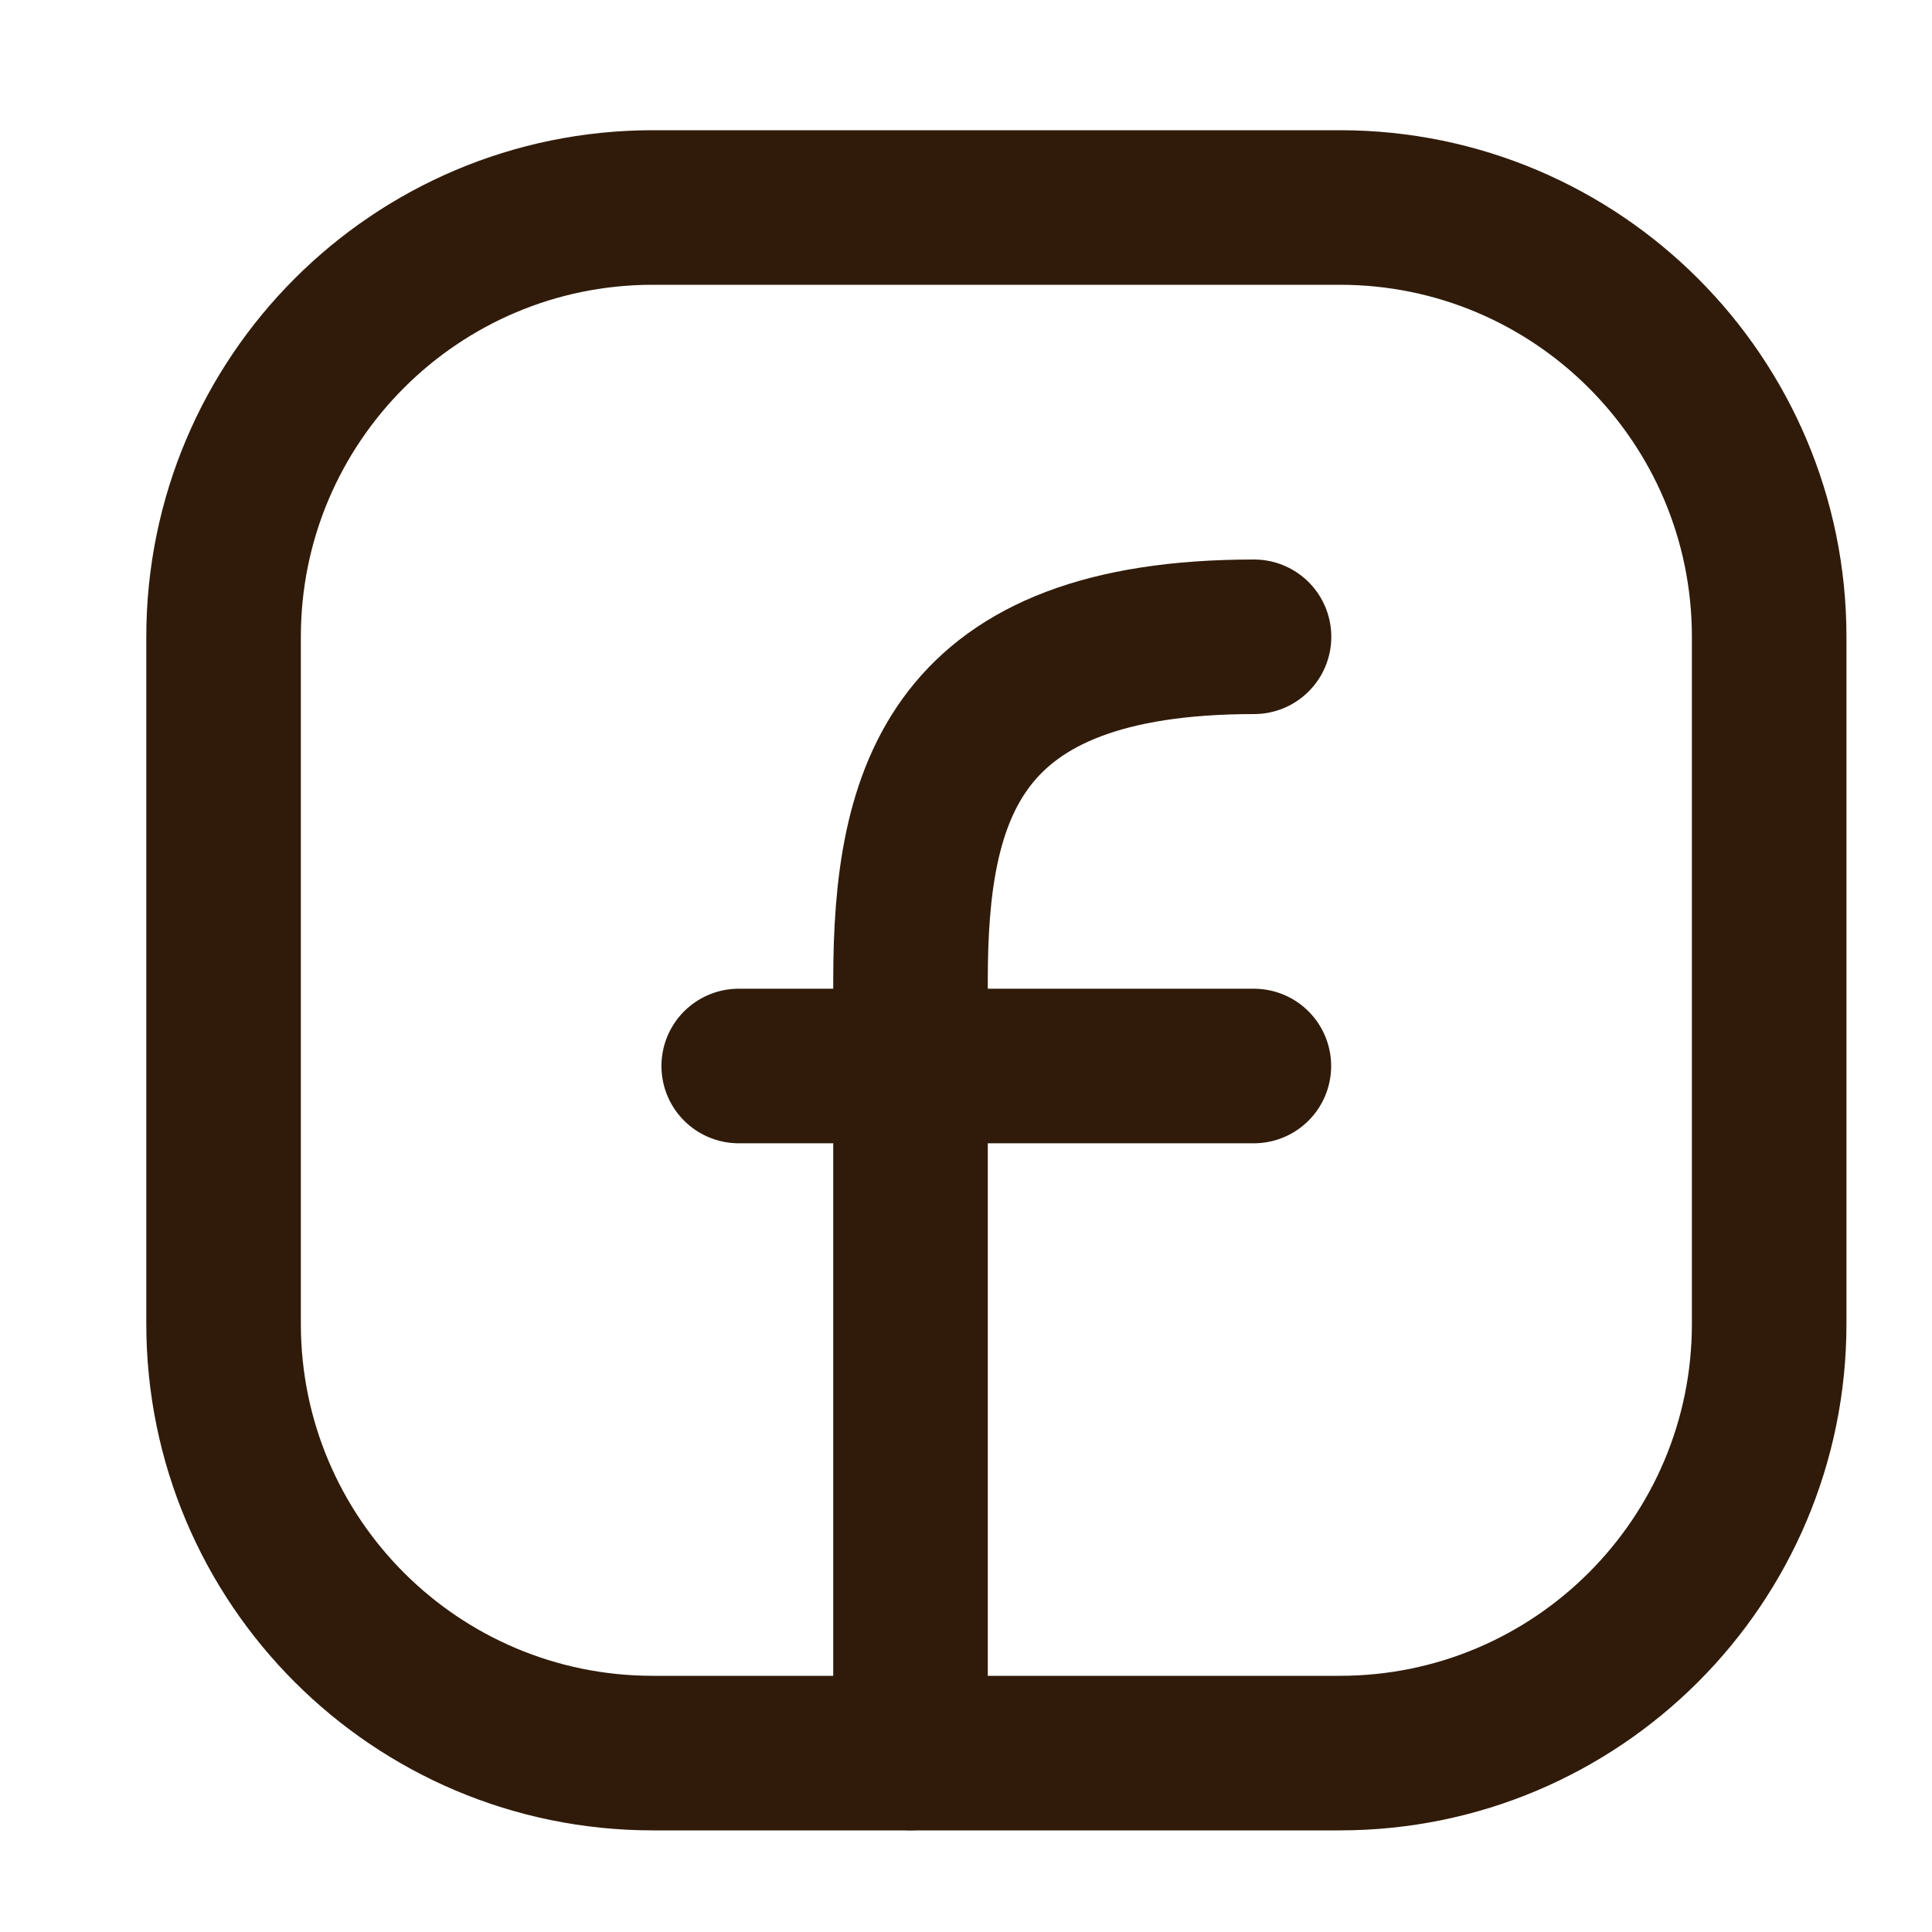
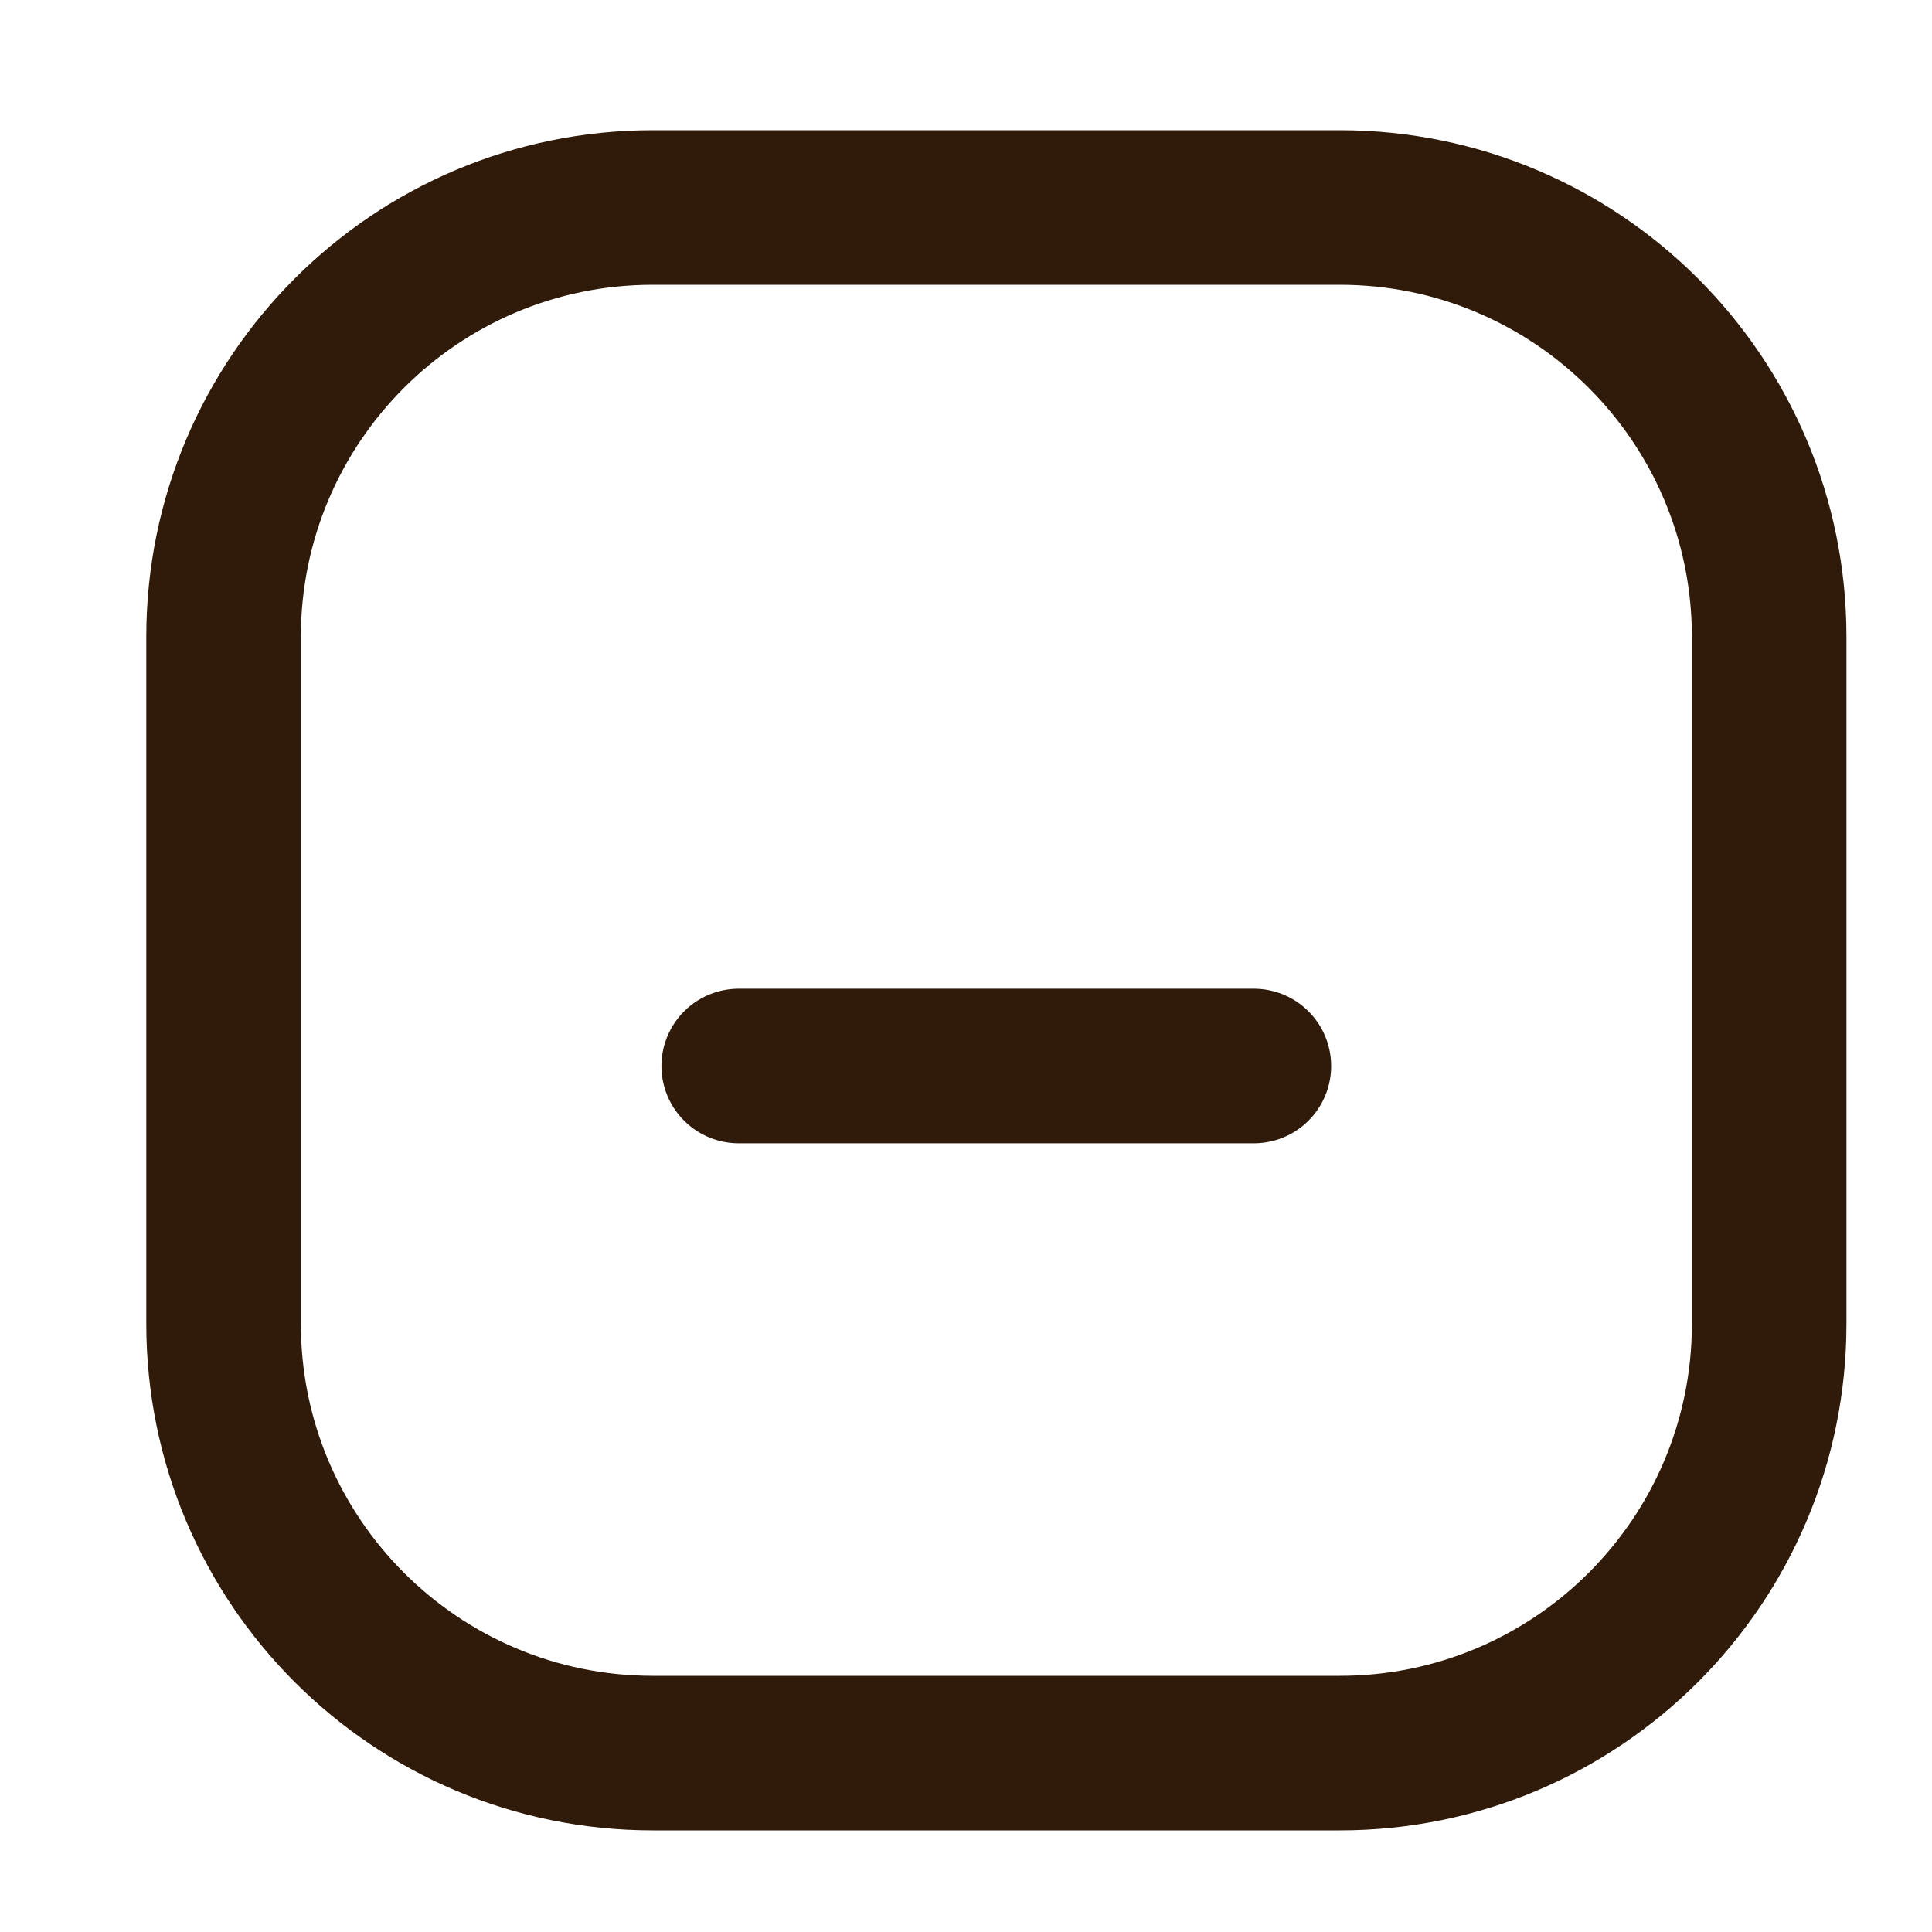
<svg xmlns="http://www.w3.org/2000/svg" width="25" height="25" viewBox="0 0 25 25" fill="none">
  <path d="M22.893 8.241V17.13C22.893 20.198 20.405 22.685 17.337 22.685H8.448C5.38 22.685 2.893 20.198 2.893 17.13V8.241C2.893 5.172 5.38 2.685 8.448 2.685H17.337C20.405 2.685 22.893 5.172 22.893 8.241Z" stroke="#301B0A" stroke-width="2" stroke-linecap="round" stroke-linejoin="round" />
-   <path d="M11.782 22.684C11.782 19.351 11.782 16.017 11.782 12.684C11.782 10.254 12.338 8.24 16.227 8.24" stroke="#301B0A" stroke-width="2" stroke-linecap="round" stroke-linejoin="round" />
  <path d="M9.559 13.794H11.781H16.225" stroke="#301B0A" stroke-width="2" stroke-linecap="round" stroke-linejoin="round" />
</svg>